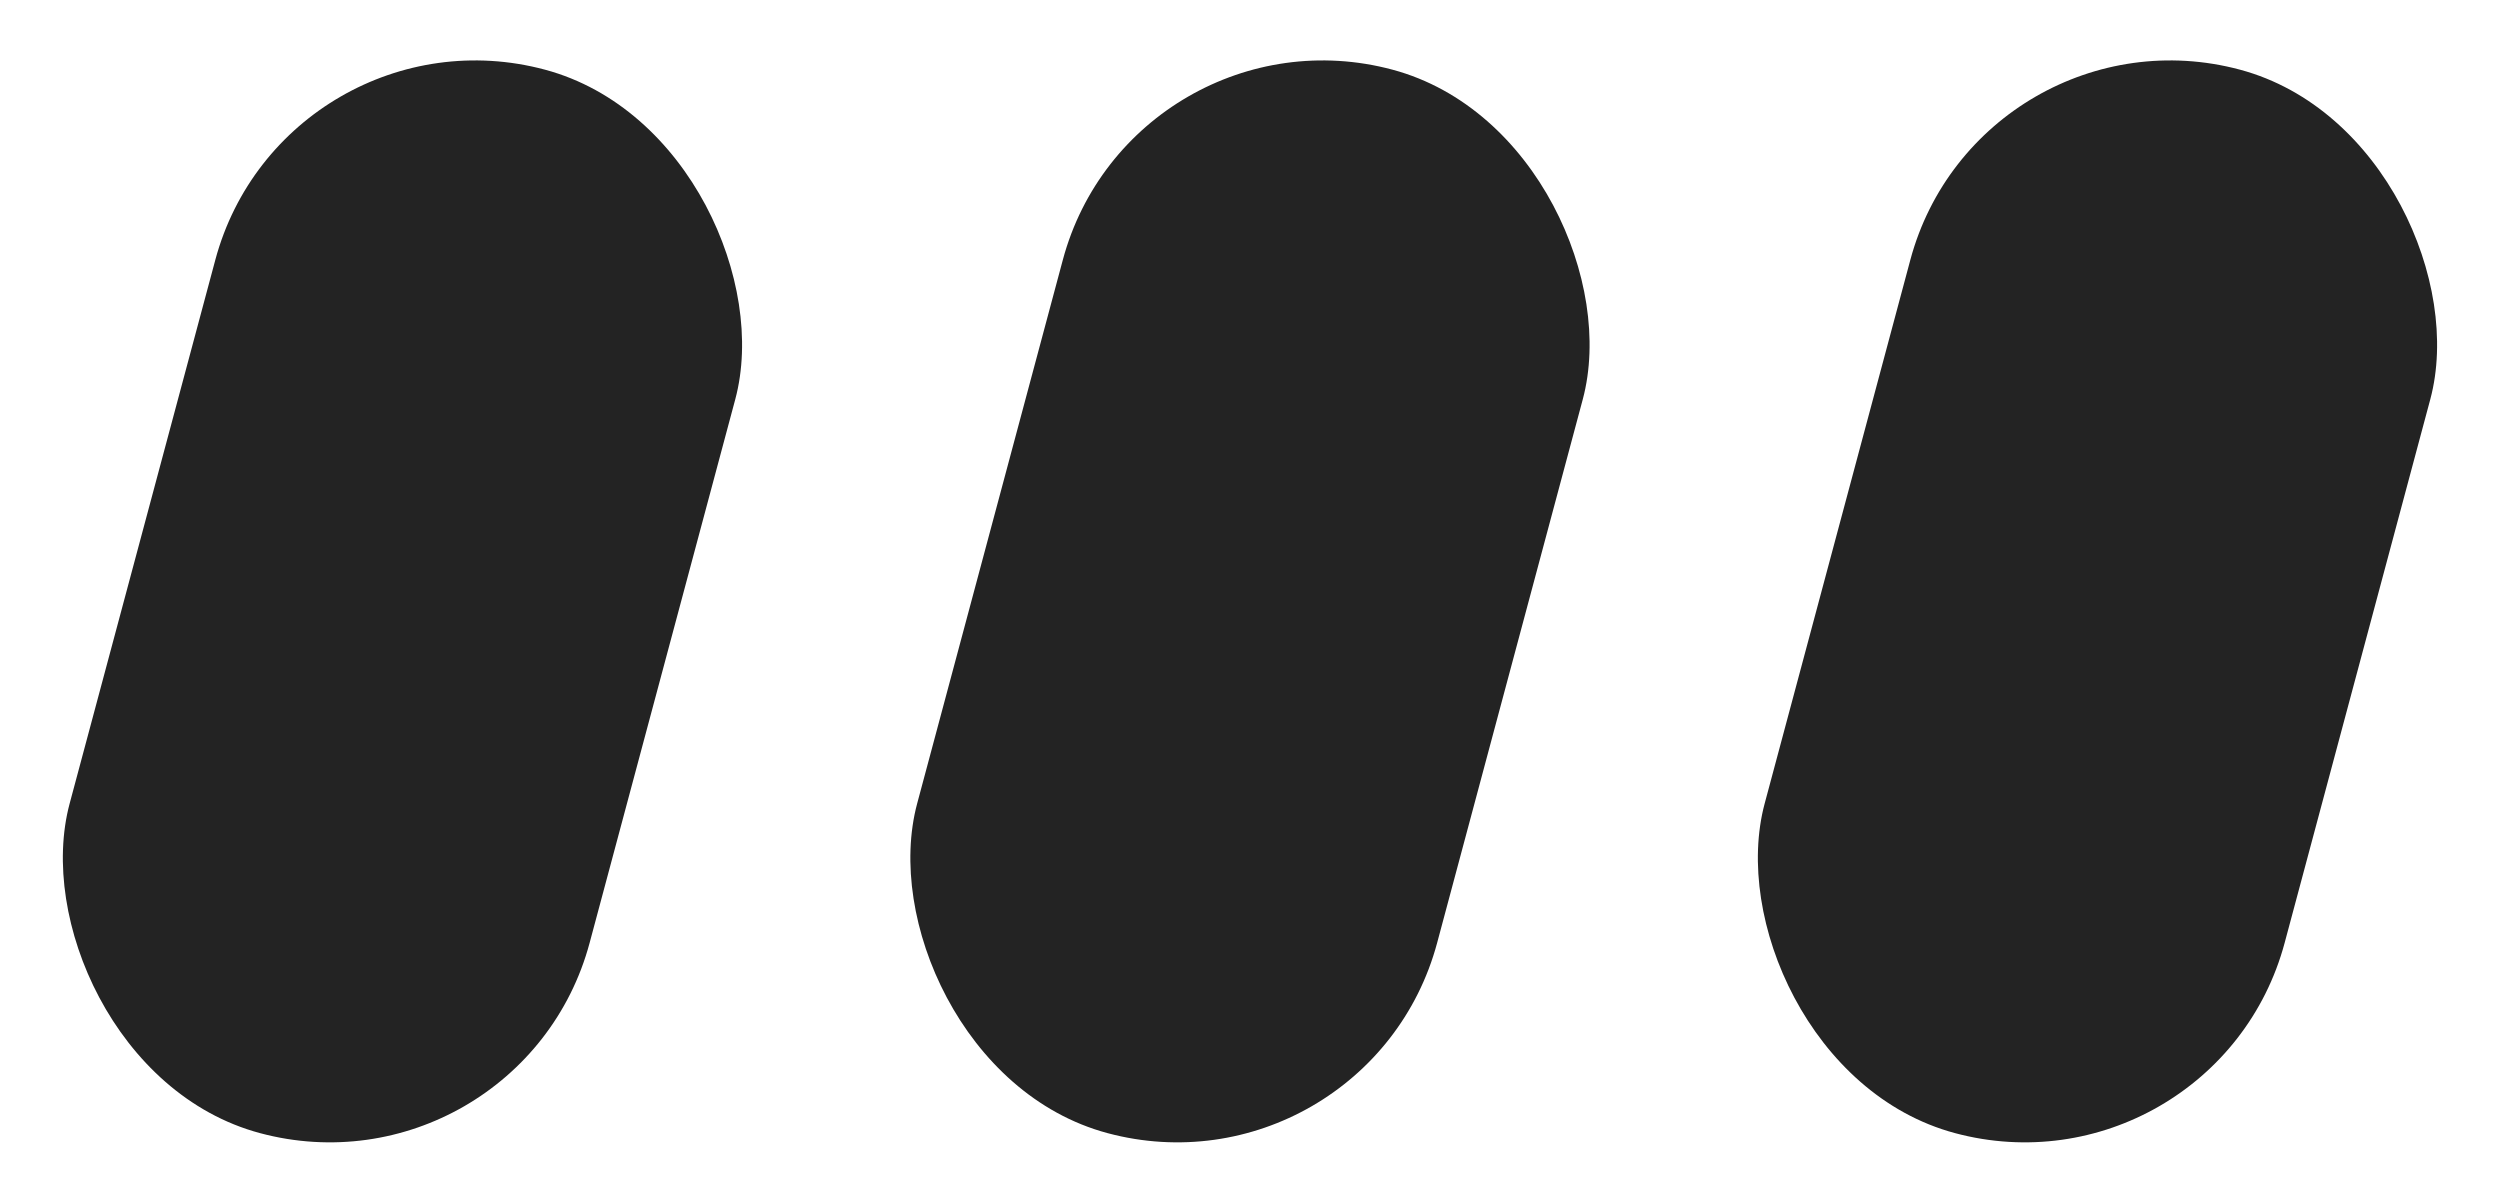
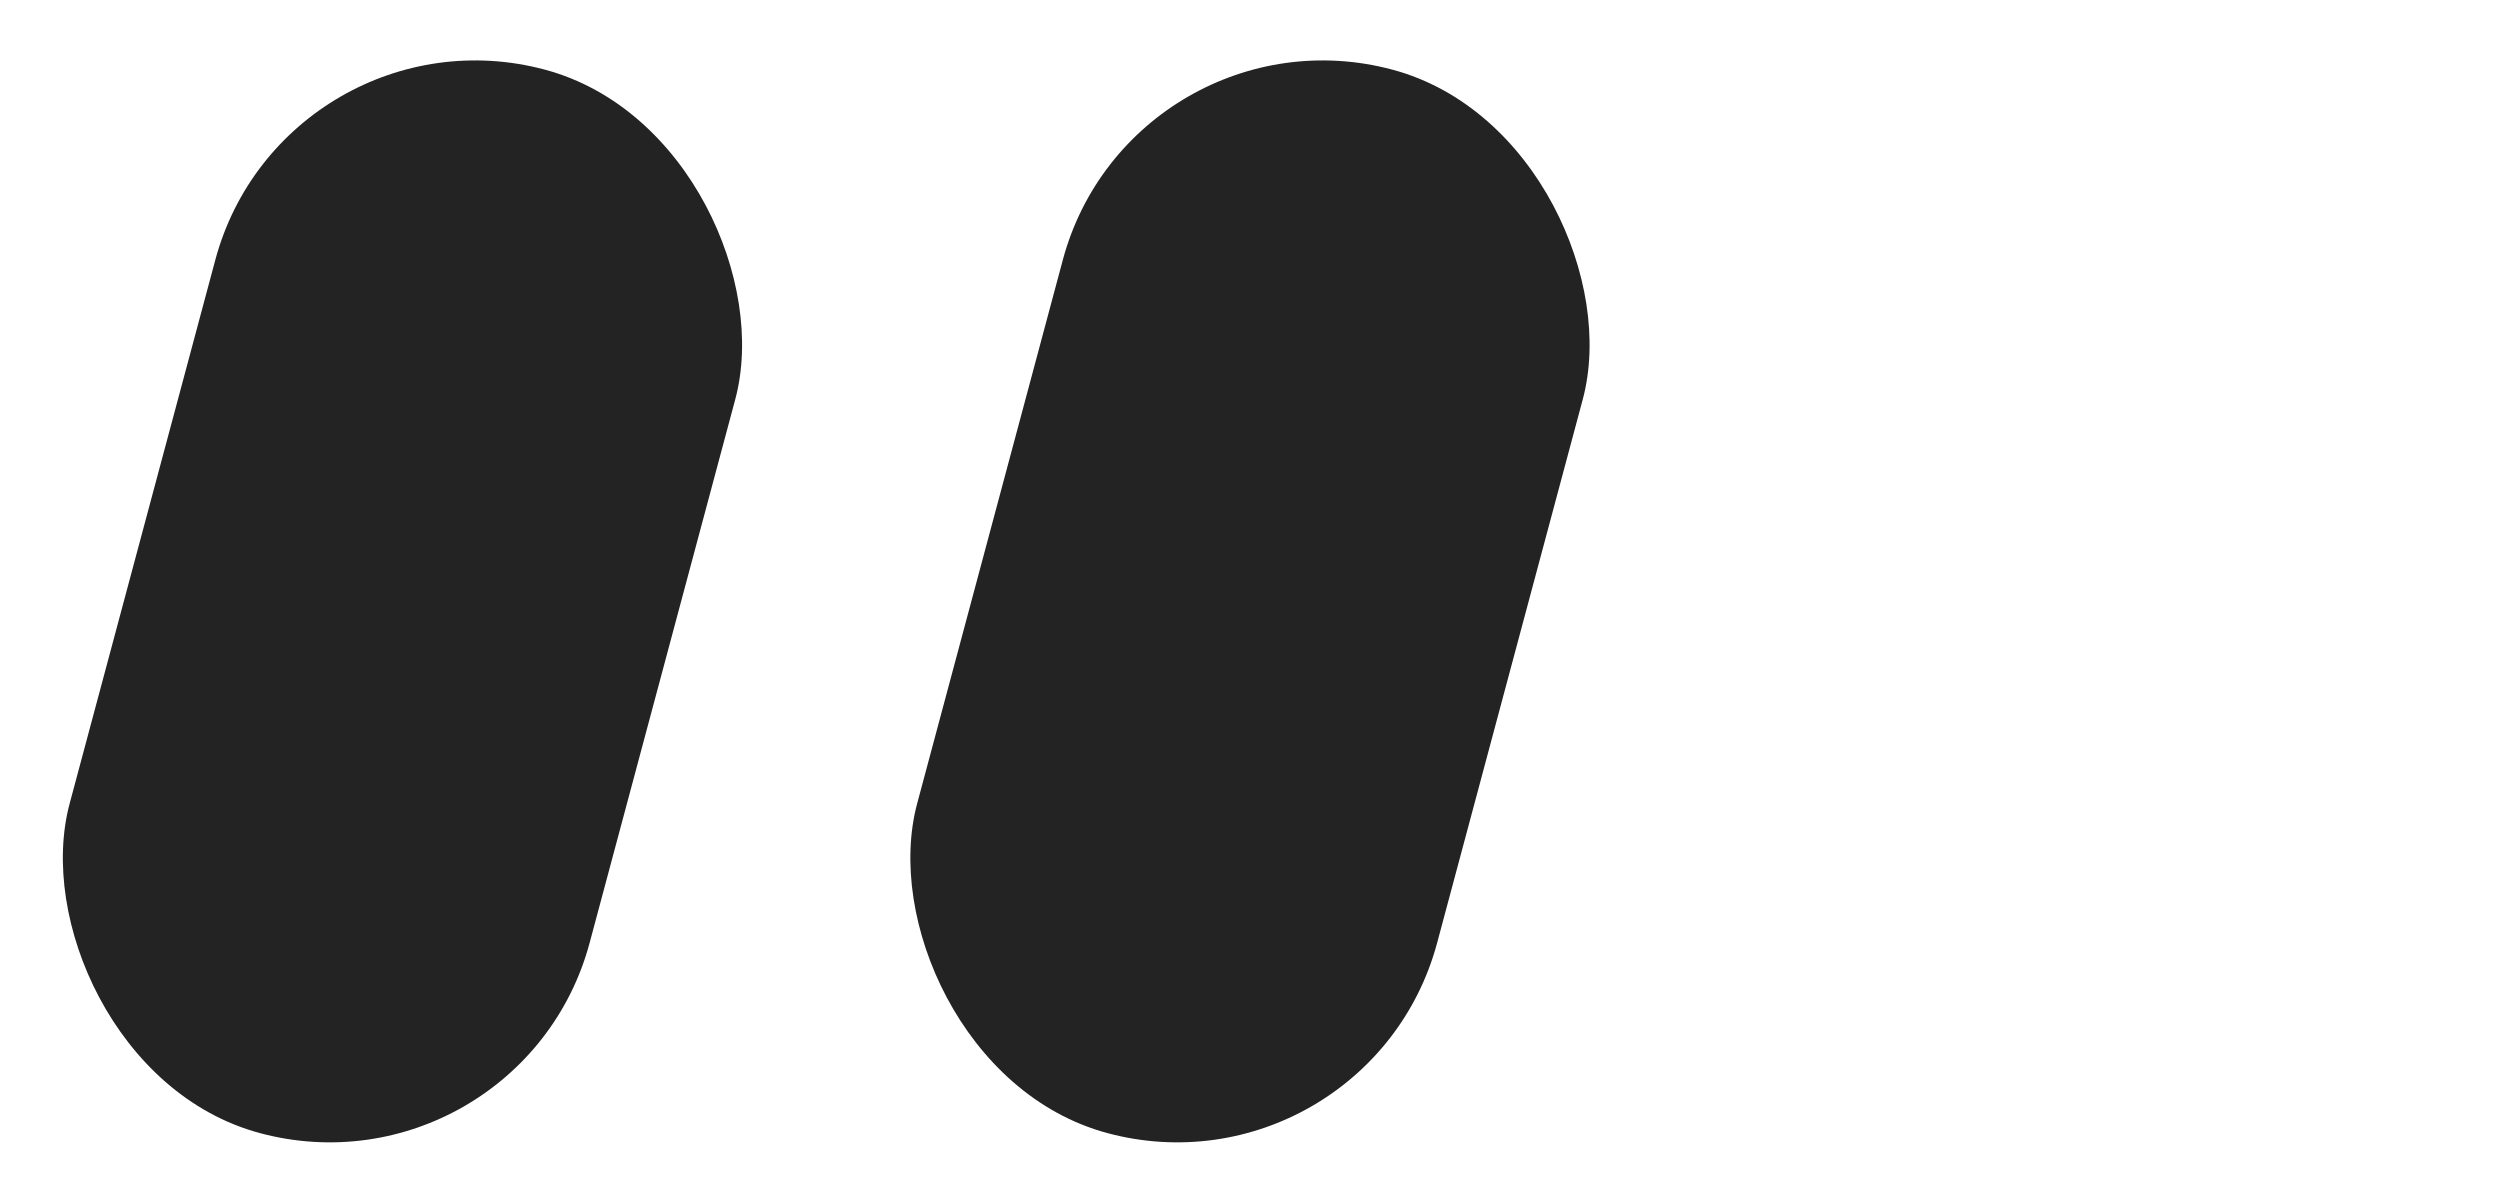
<svg xmlns="http://www.w3.org/2000/svg" width="822" height="396" viewBox="0 0 822 396" fill="none">
  <rect x="93.692" width="177" height="362" rx="88.5" transform="rotate(15 93.692 0)" fill="#232323" />
  <rect x="372.354" width="177" height="362" rx="88.5" transform="rotate(15 372.354 0)" fill="#232323" />
-   <rect x="651.015" width="177" height="362" rx="88.5" transform="rotate(15 651.015 0)" fill="#232323" />
</svg>